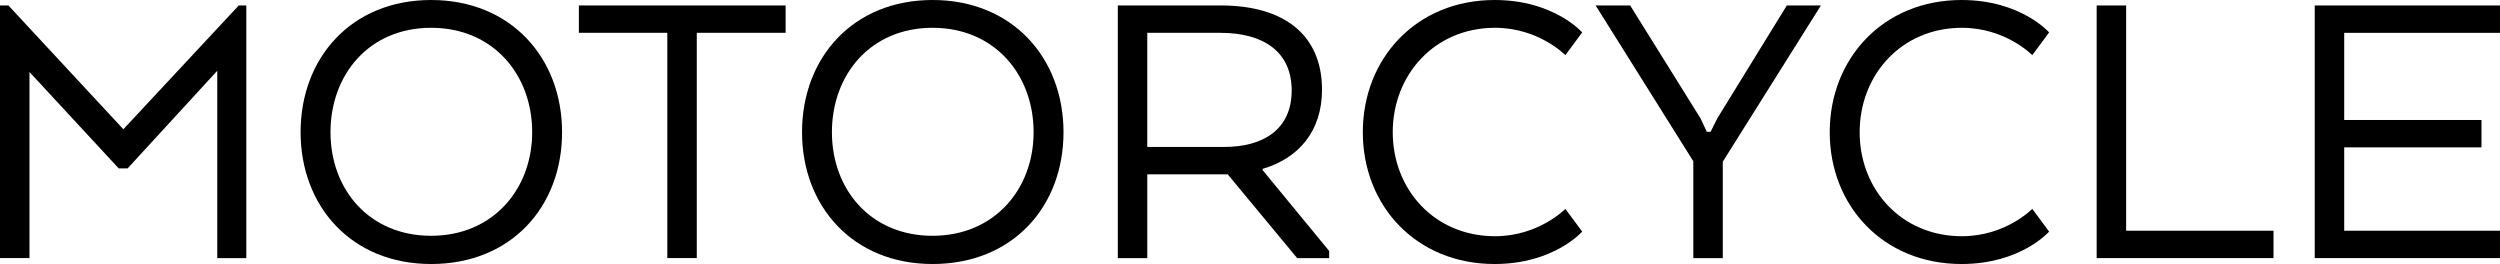
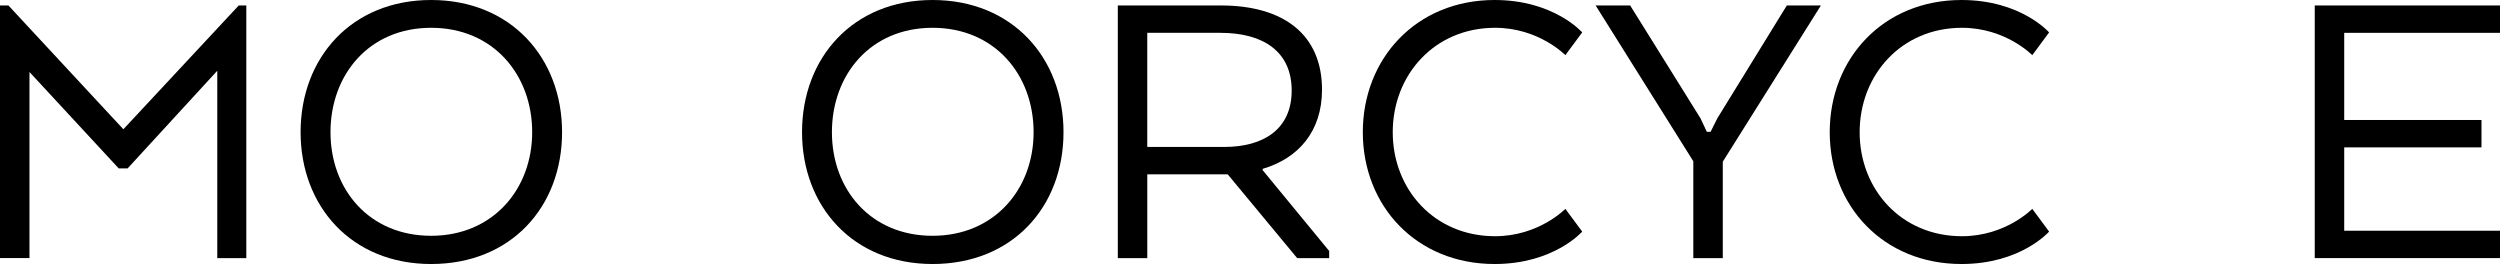
<svg xmlns="http://www.w3.org/2000/svg" viewBox="0 0 1279.96 135.17">
  <g>
    <g id="Calque_1">
      <g>
        <path d="M111.24,36.22l-45.92,50.01h-4.53L15.09,36.86v95.28H0V2.8h4.31l58.85,63.38L122.23,2.8h3.88v129.35h-14.87V36.22Z" />
        <path d="M153.9,67.69C153.9,29.53,179.99,0,220.73,0s67.04,29.53,67.04,67.69-26.08,67.48-67.04,67.48-66.83-29.75-66.83-67.48ZM272.47,67.69c0-29.32-19.83-53.46-51.74-53.46s-51.52,24.15-51.52,53.46,19.83,53.03,51.52,53.03,51.74-23.93,51.74-53.03Z" />
-         <path d="M296.38,2.8h105.85v14.01h-45.49v115.33h-15.09V16.81h-45.27V2.8Z" />
        <path d="M410.63,67.69c0-38.16,26.08-67.69,66.83-67.69s67.04,29.53,67.04,67.69-26.08,67.48-67.04,67.48-66.83-29.75-66.83-67.48ZM529.19,67.69c0-29.32-19.83-53.46-51.74-53.46s-51.52,24.15-51.52,53.46,19.83,53.03,51.52,53.03,51.74-23.93,51.74-53.03Z" />
        <path d="M572.29,2.8h52.82c32.34,0,51.74,15.09,51.74,43.12,0,21.34-12.07,35.14-30.4,40.53v.65l34.06,41.39v3.66h-16.38l-35.57-42.9h-41.17v42.9h-15.09V2.8ZM624.89,16.81h-37.51v58.42h39.45c20.05,0,34.49-9.05,34.49-28.89s-14.44-29.53-36.43-29.53Z" />
        <path d="M810.06,118.57s-14.44,16.6-44.84,16.6c-40.1,0-67.48-29.75-67.48-67.48S725.12,0,765.22,0c30.4,0,44.84,16.6,44.84,16.6l-8.62,11.64s-13.58-14.01-36-14.01c-31.04,0-52.38,24.15-52.38,53.46s21.34,53.25,52.38,53.25c22.42,0,36-14.01,36-14.01l8.62,11.64Z" />
        <path d="M914.81,2.8h17.46l-50.23,79.98v49.37h-15.09v-49.58L816.94,2.8h17.68l36,57.77,3.24,6.9h1.94l3.45-6.9,35.57-57.77Z" />
        <path d="M1049.11,118.57s-14.44,16.6-44.84,16.6c-40.1,0-67.48-29.75-67.48-67.48S964.17,0,1004.27,0c30.4,0,44.84,16.6,44.84,16.6l-8.62,11.64s-13.58-14.01-36-14.01c-31.04,0-52.38,24.15-52.38,53.46s21.34,53.25,52.38,53.25c22.42,0,36-14.01,36-14.01l8.62,11.64Z" />
-         <path d="M1073.46,132.15V2.8h15.09v115.33h75.45v14.01h-90.54Z" />
        <path d="M1270.48,75.45h-70.28v42.68h79.76v14.01h-94.85V2.8h94.85v14.01h-79.76v44.62h70.28v14.01Z" />
      </g>
    </g>
  </g>
</svg>